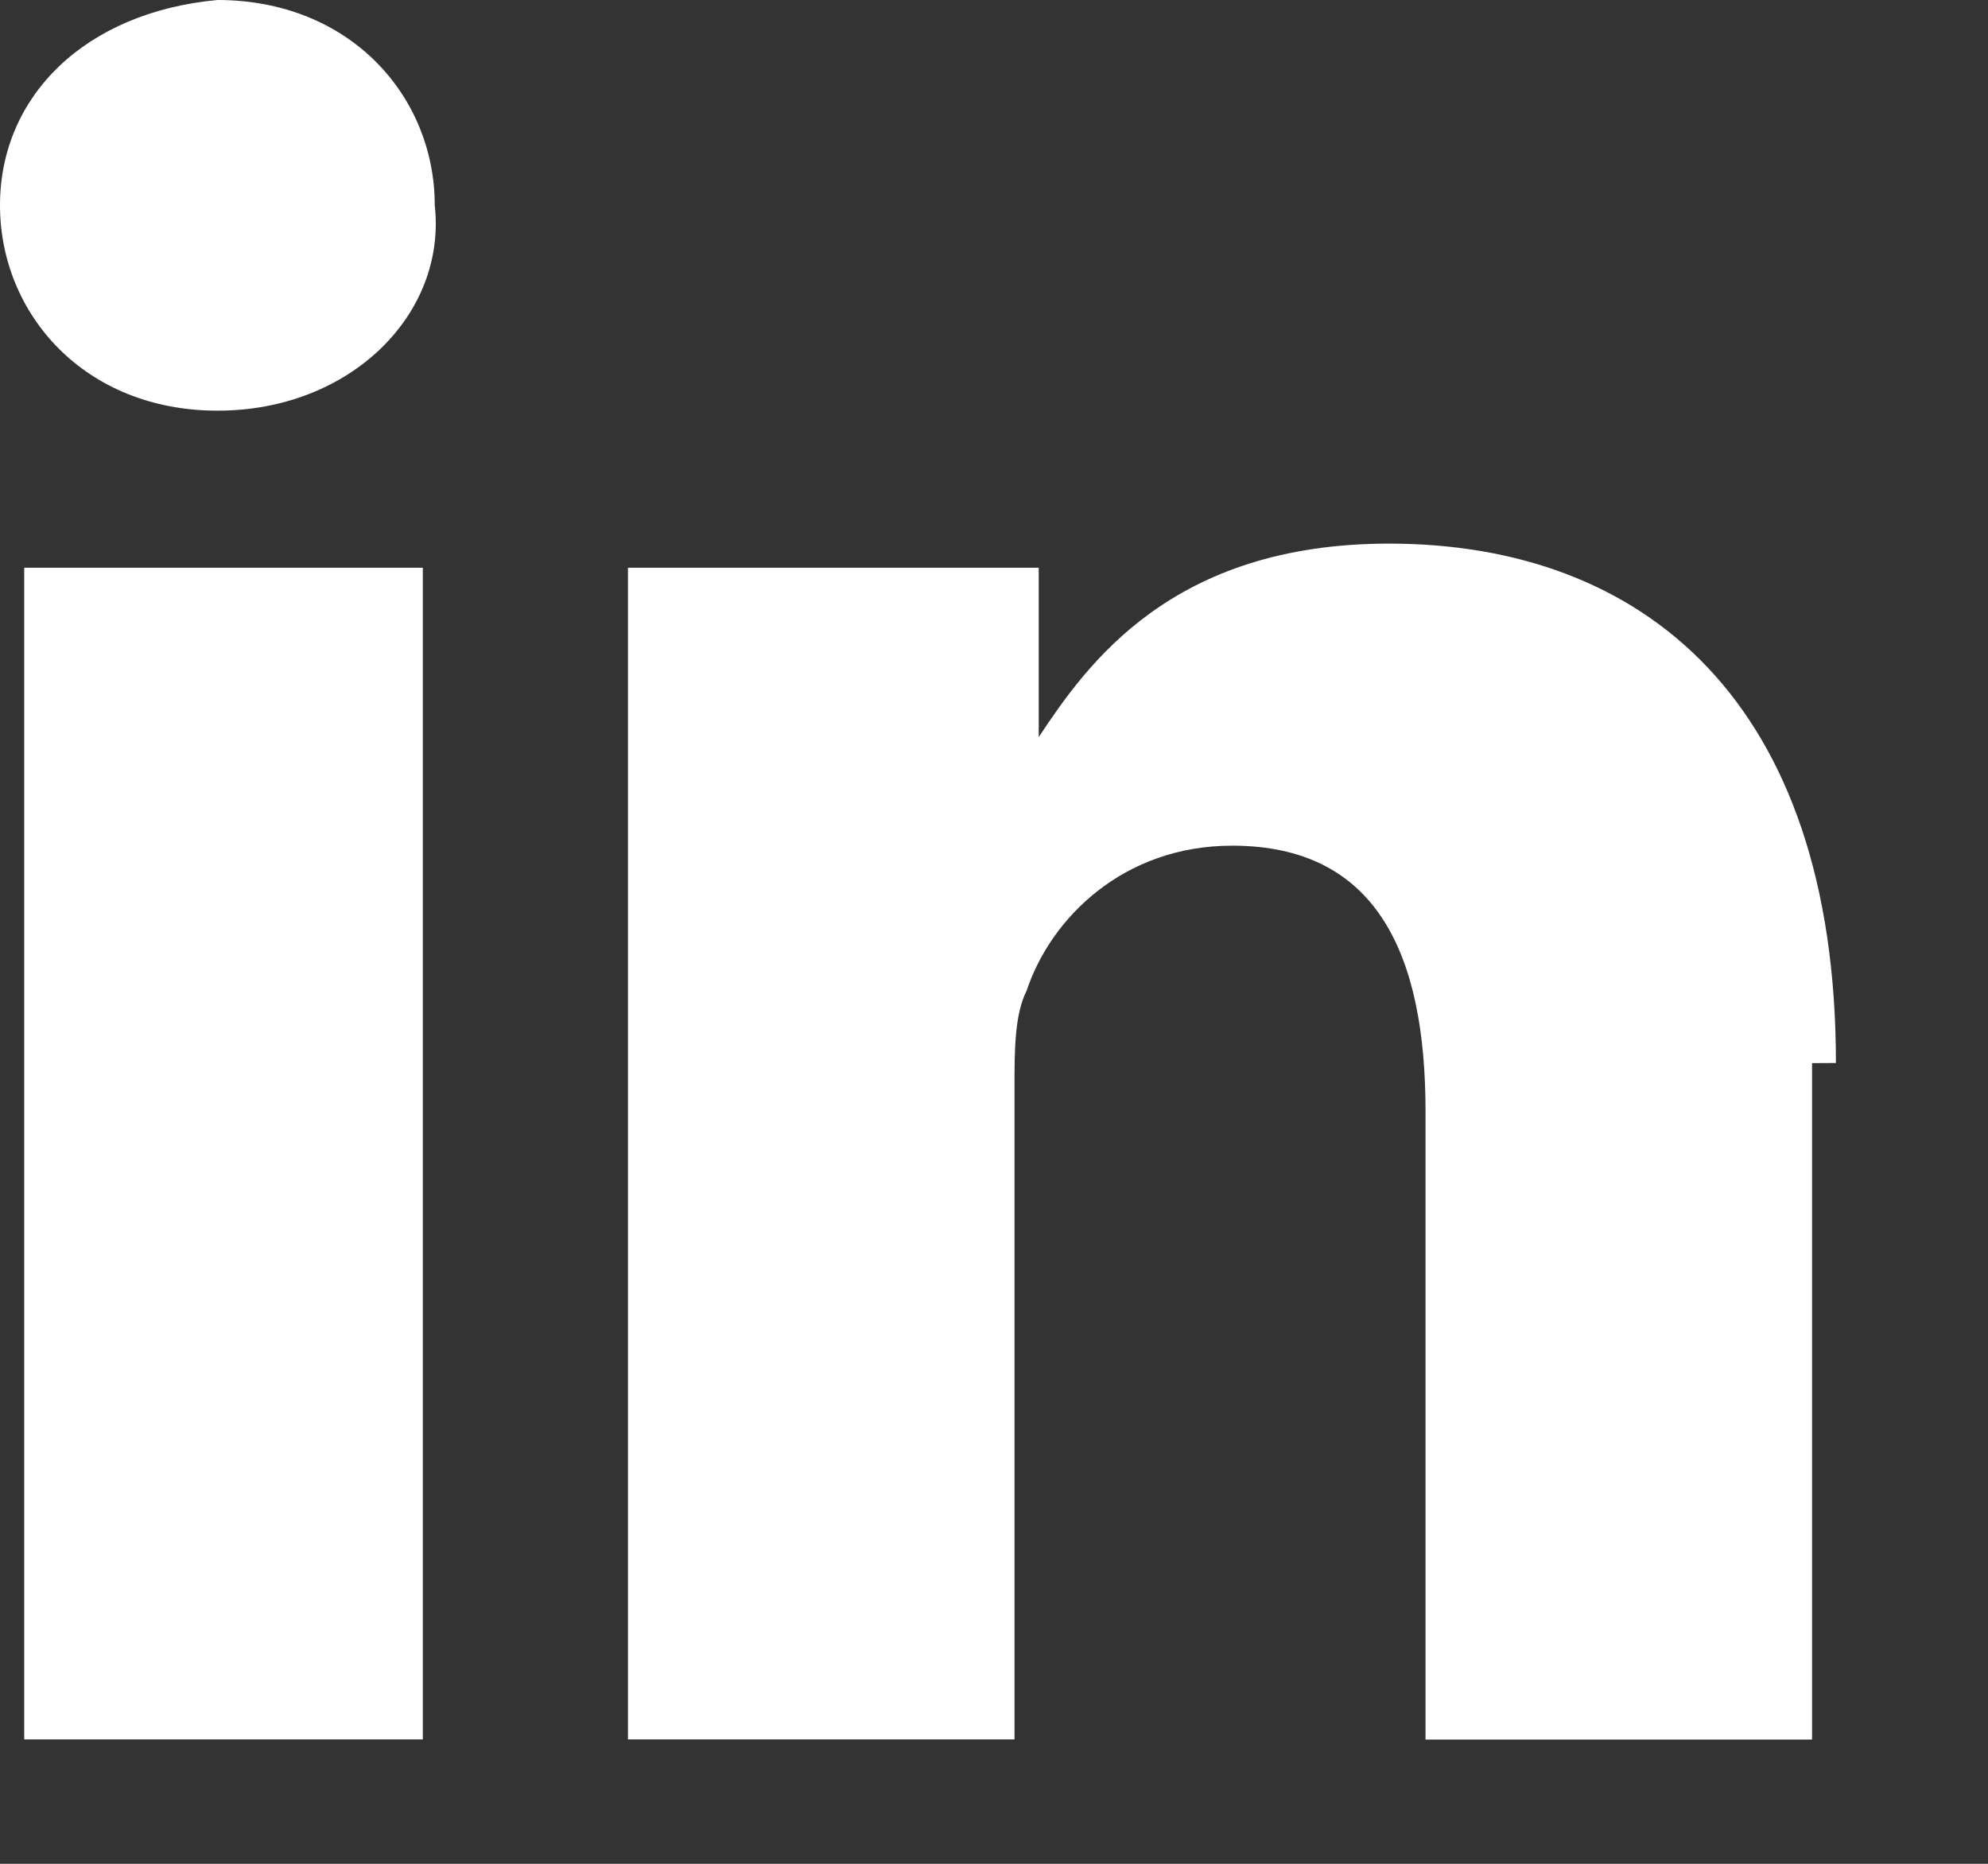
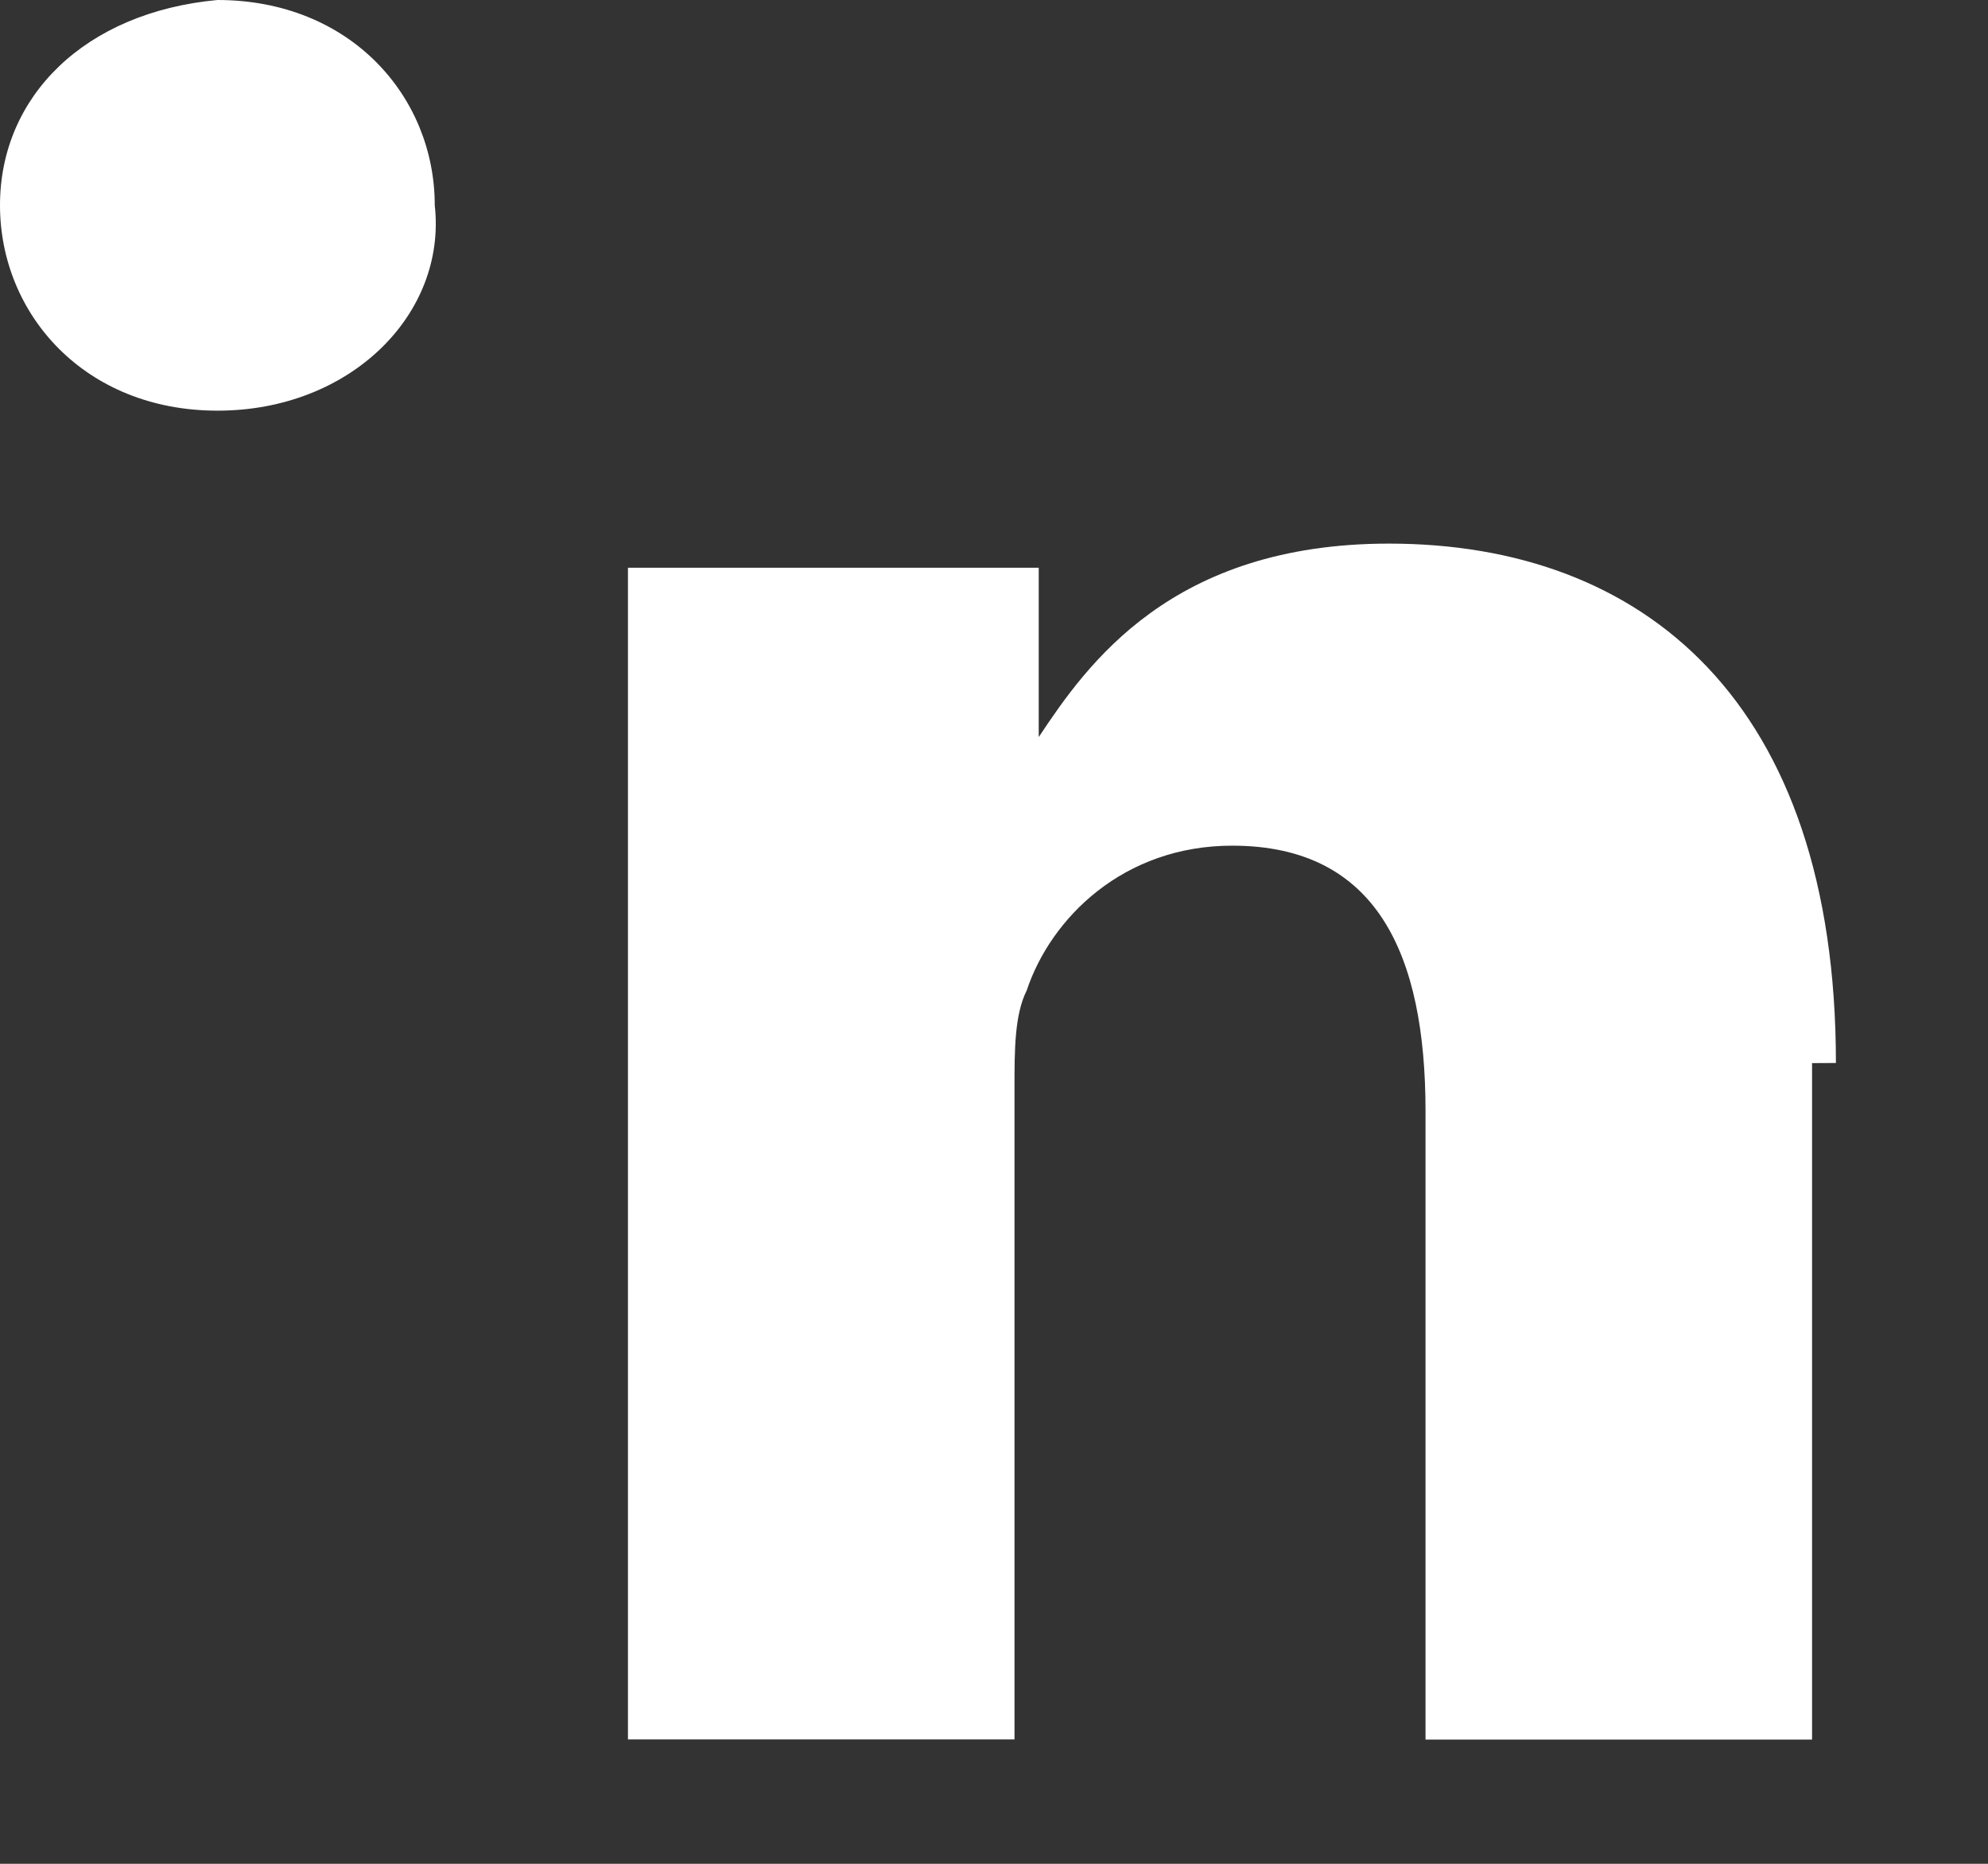
<svg xmlns="http://www.w3.org/2000/svg" version="1.1" id="Calque_1" x="0px" y="0px" width="16px" height="15px" viewBox="0 0 16 15" enable-background="new 0 0 16 15" xml:space="preserve">
  <rect x="0" y="0" width="16" height="15" fill="#333333" stroke="none" />
-   <path fill="#FFFFFF" d="M3.305,4.569H0.195v9.43h3.208v-9.43H3.305z M3.499,1.652C3.499,0.777,2.82,0,1.75,0  C0.681,0.099,0,0.777,0,1.652s0.681,1.653,1.75,1.653l0,0C2.82,3.306,3.597,2.527,3.499,1.652z M14.776,8.555  c0-2.917-1.556-4.18-3.597-4.18c-1.751,0-2.43,0.971-2.819,1.557l0,0V4.569H5.054c0,0,0,0.876,0,9.43h3.111V8.75  c0-0.293,0-0.584,0.098-0.778c0.194-0.583,0.778-1.166,1.654-1.166c1.165,0,1.556,0.875,1.556,2.137V14h3.111V8.556L14.776,8.555  L14.776,8.555z" />
+   <path fill="#FFFFFF" d="M3.305,4.569H0.195v9.43v-9.43H3.305z M3.499,1.652C3.499,0.777,2.82,0,1.75,0  C0.681,0.099,0,0.777,0,1.652s0.681,1.653,1.75,1.653l0,0C2.82,3.306,3.597,2.527,3.499,1.652z M14.776,8.555  c0-2.917-1.556-4.18-3.597-4.18c-1.751,0-2.43,0.971-2.819,1.557l0,0V4.569H5.054c0,0,0,0.876,0,9.43h3.111V8.75  c0-0.293,0-0.584,0.098-0.778c0.194-0.583,0.778-1.166,1.654-1.166c1.165,0,1.556,0.875,1.556,2.137V14h3.111V8.556L14.776,8.555  L14.776,8.555z" />
</svg>